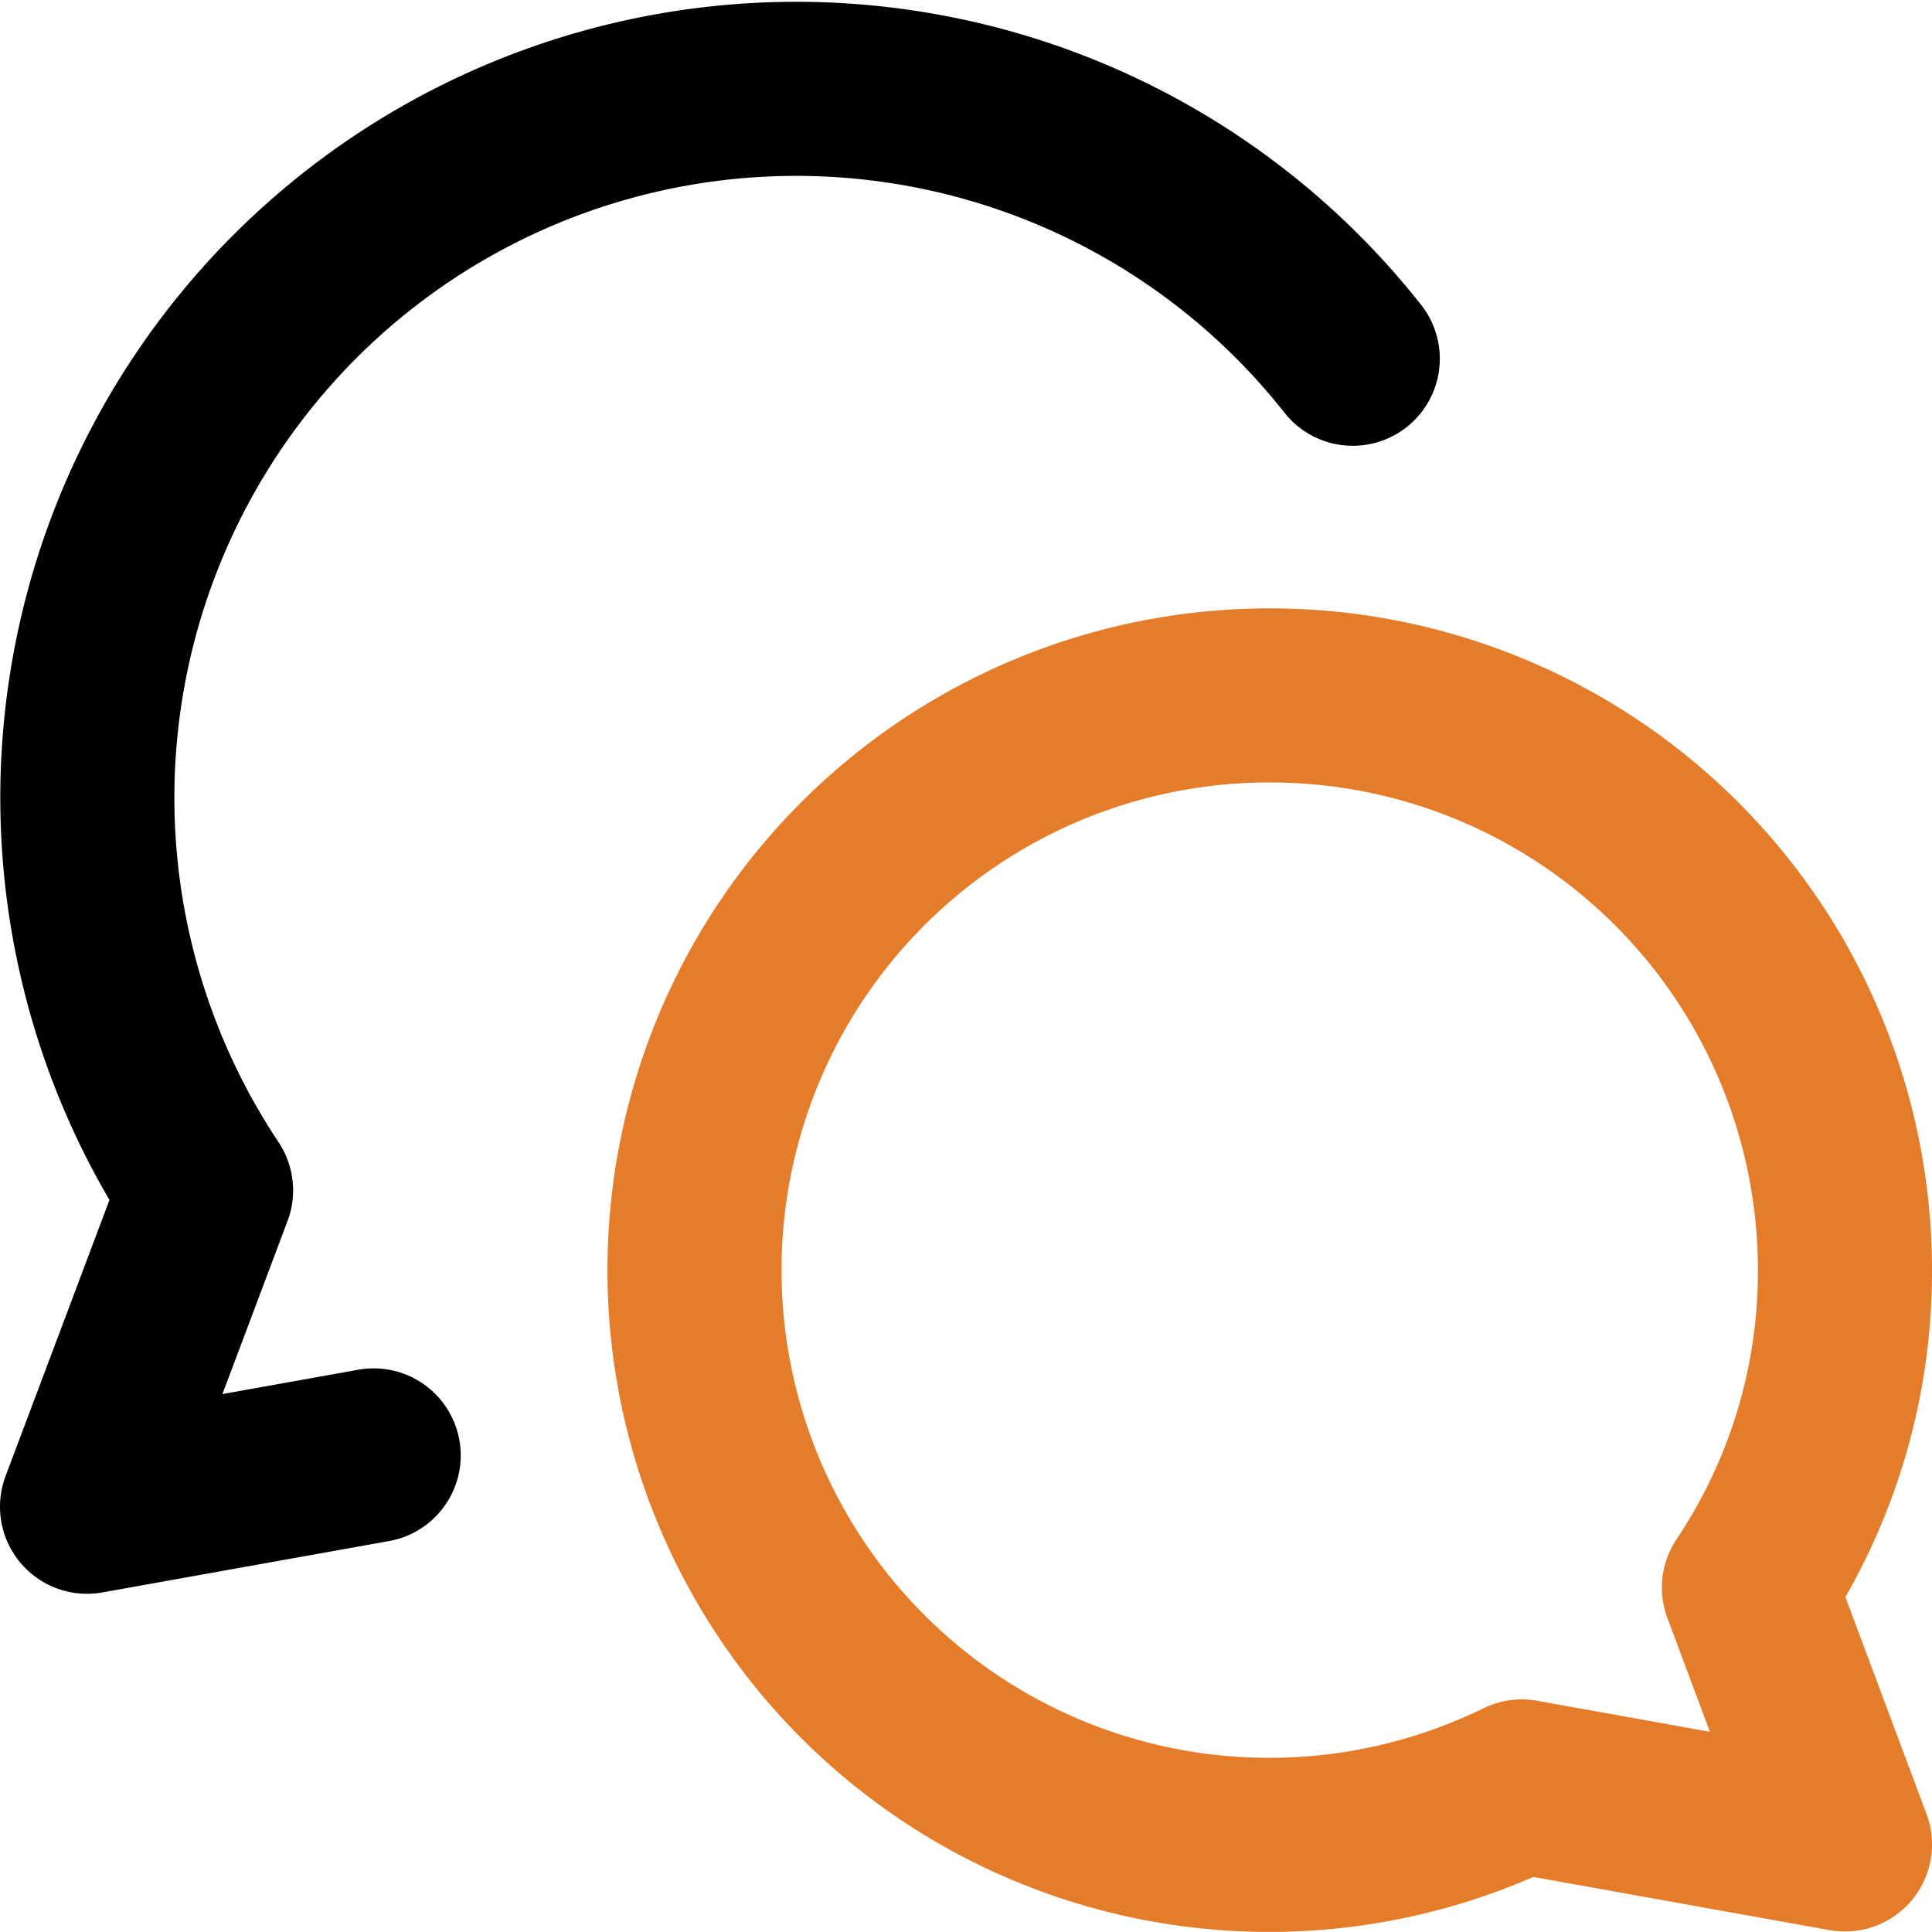
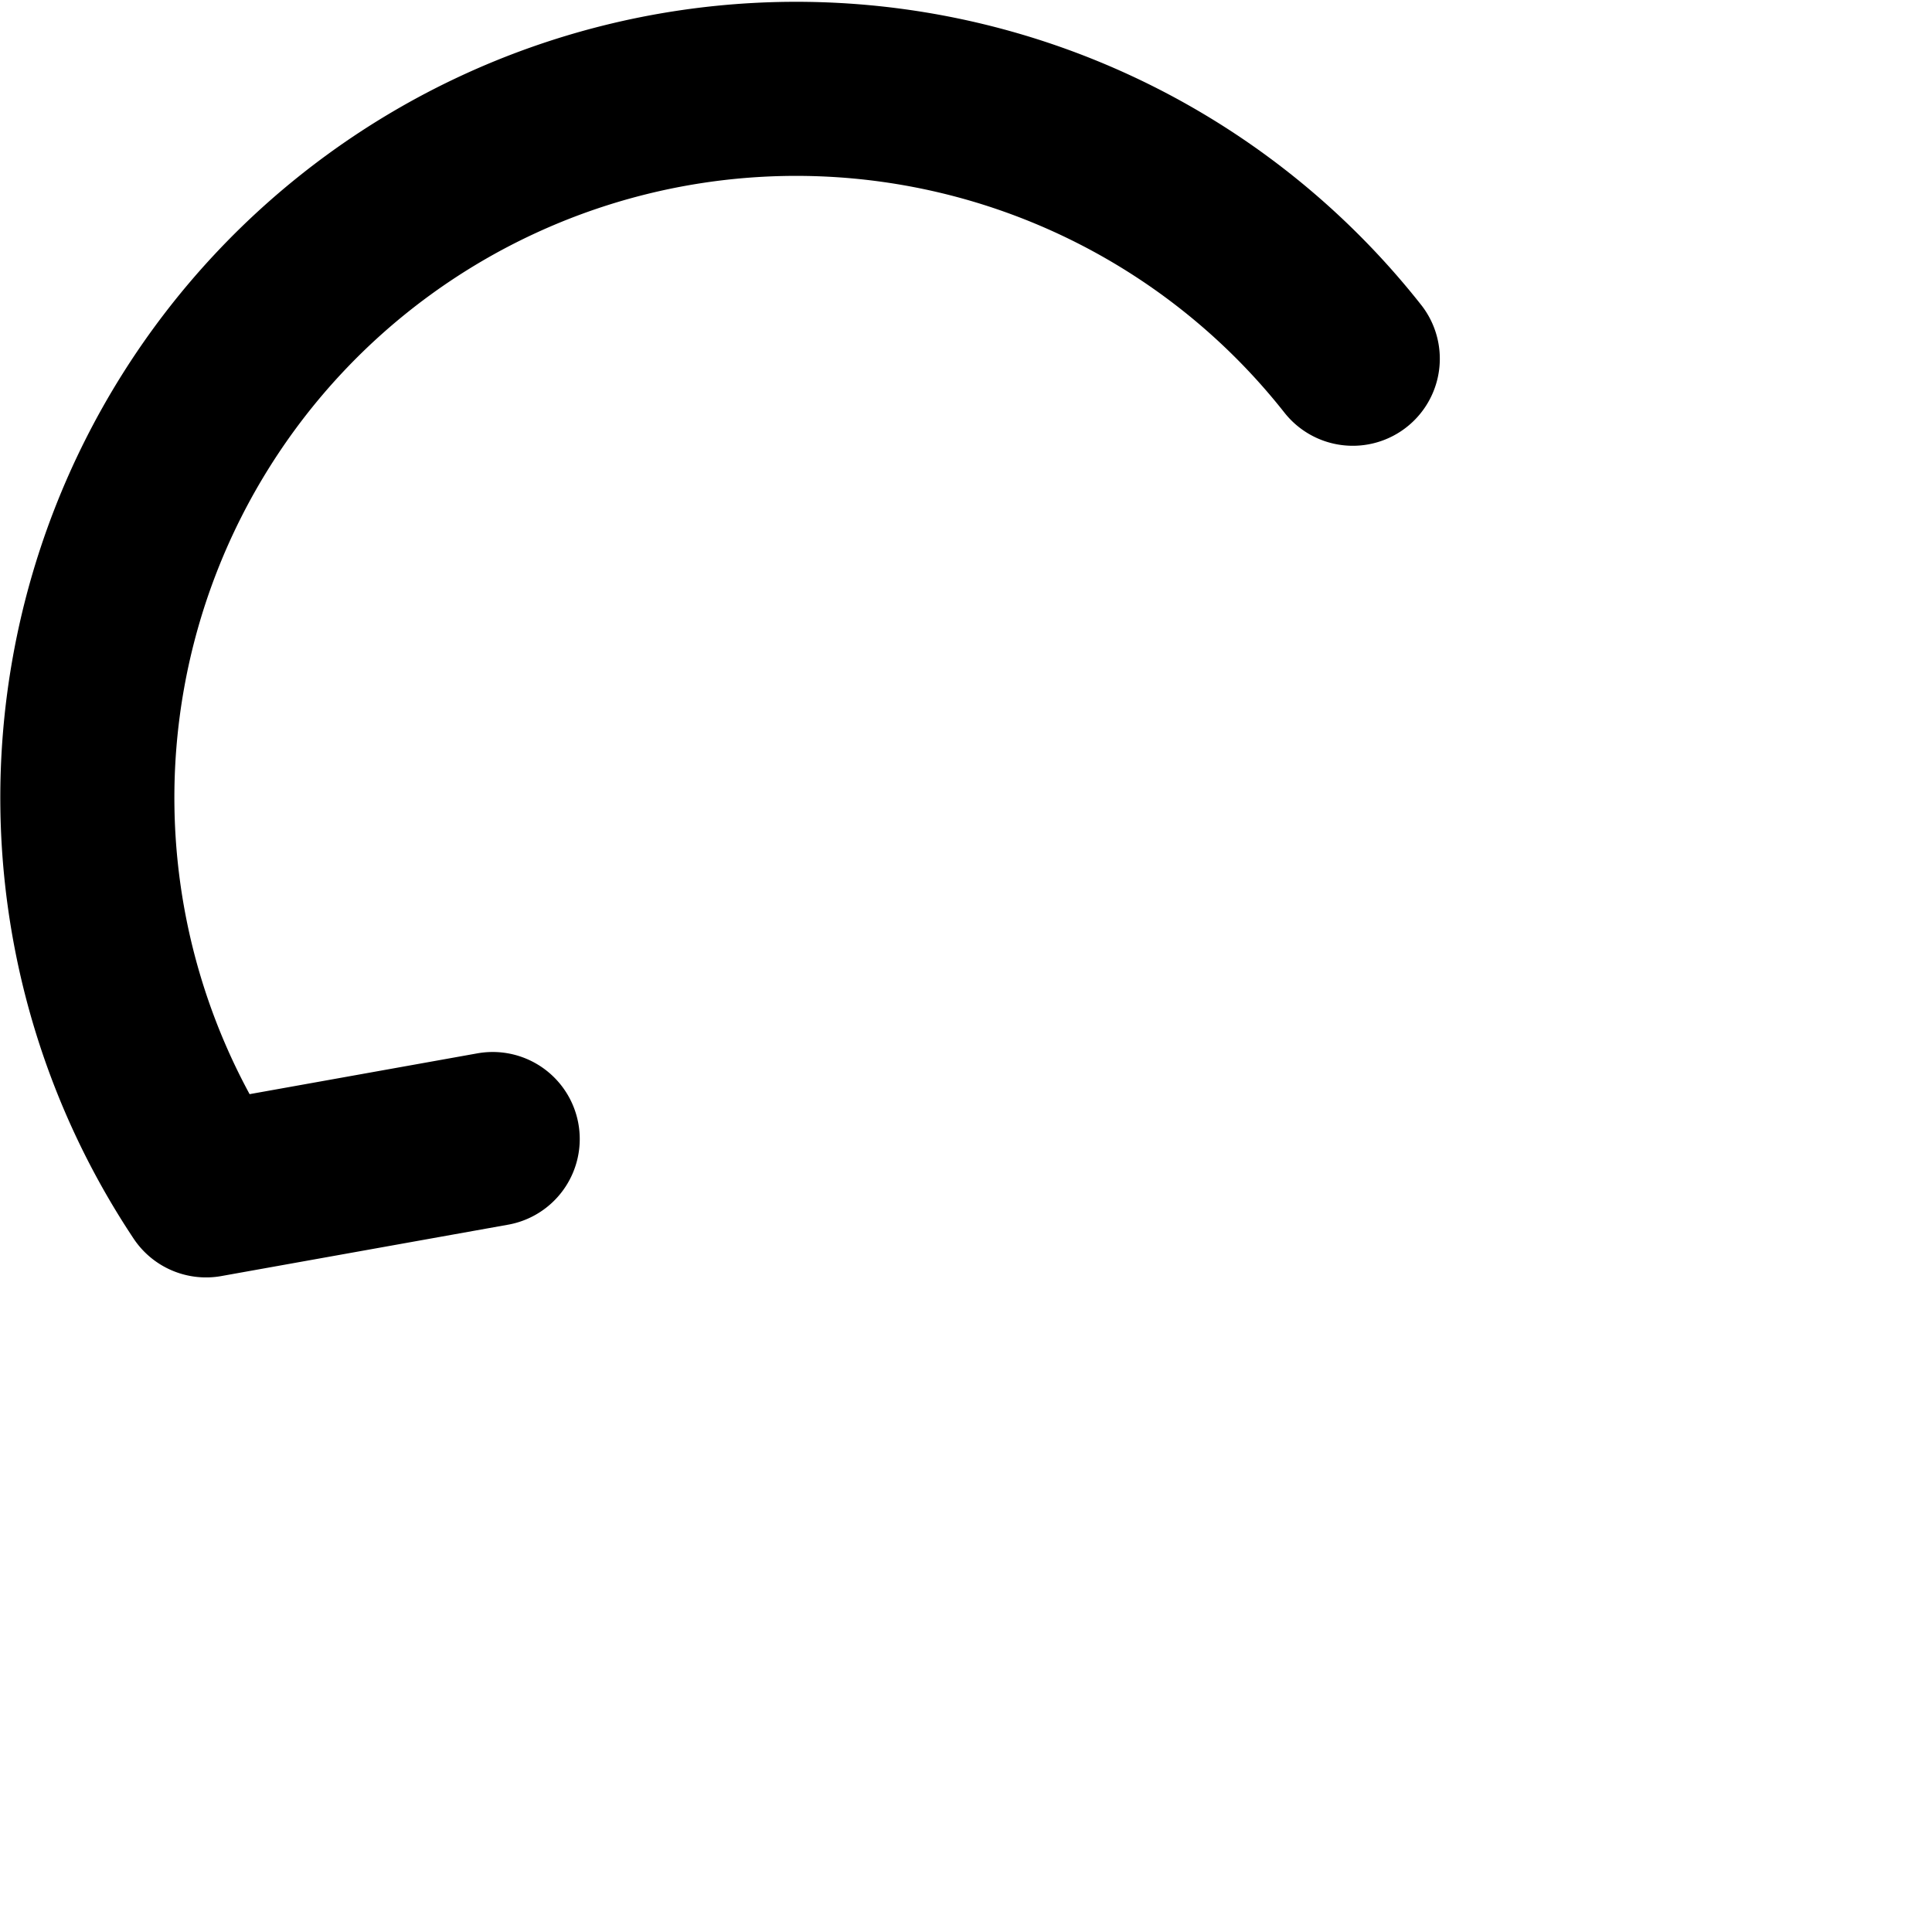
<svg xmlns="http://www.w3.org/2000/svg" viewBox="0 0 26.637 26.635" height="26.635" width="26.637">
  <g transform="translate(0.7 0.705)" id="chat-two-bubbles-oval--messages-message-bubble-chat-oval-conversation">
-     <path stroke-width="2.4" stroke-linejoin="round" stroke-linecap="round" stroke="#e47c2a" fill="none" transform="translate(3.887 3.883)" d="M12.926,5a7.924,7.924,0,0,1,7.924,7.924A7.83,7.83,0,0,1,19.526,17.3l1.324,3.542-4.456-.8A7.924,7.924,0,1,1,12.926,5Z" id="Vector" />
-     <path stroke-width="2.4" stroke-linejoin="round" stroke-linecap="round" stroke="#000" fill="none" transform="translate(0)" d="M17.951,4.241A9.773,9.773,0,0,0,2.141,15.707L.5,20.069l3.952-.708" id="Vector_2" />
+     <path stroke-width="2.4" stroke-linejoin="round" stroke-linecap="round" stroke="#000" fill="none" transform="translate(0)" d="M17.951,4.241A9.773,9.773,0,0,0,2.141,15.707l3.952-.708" id="Vector_2" />
  </g>
</svg>